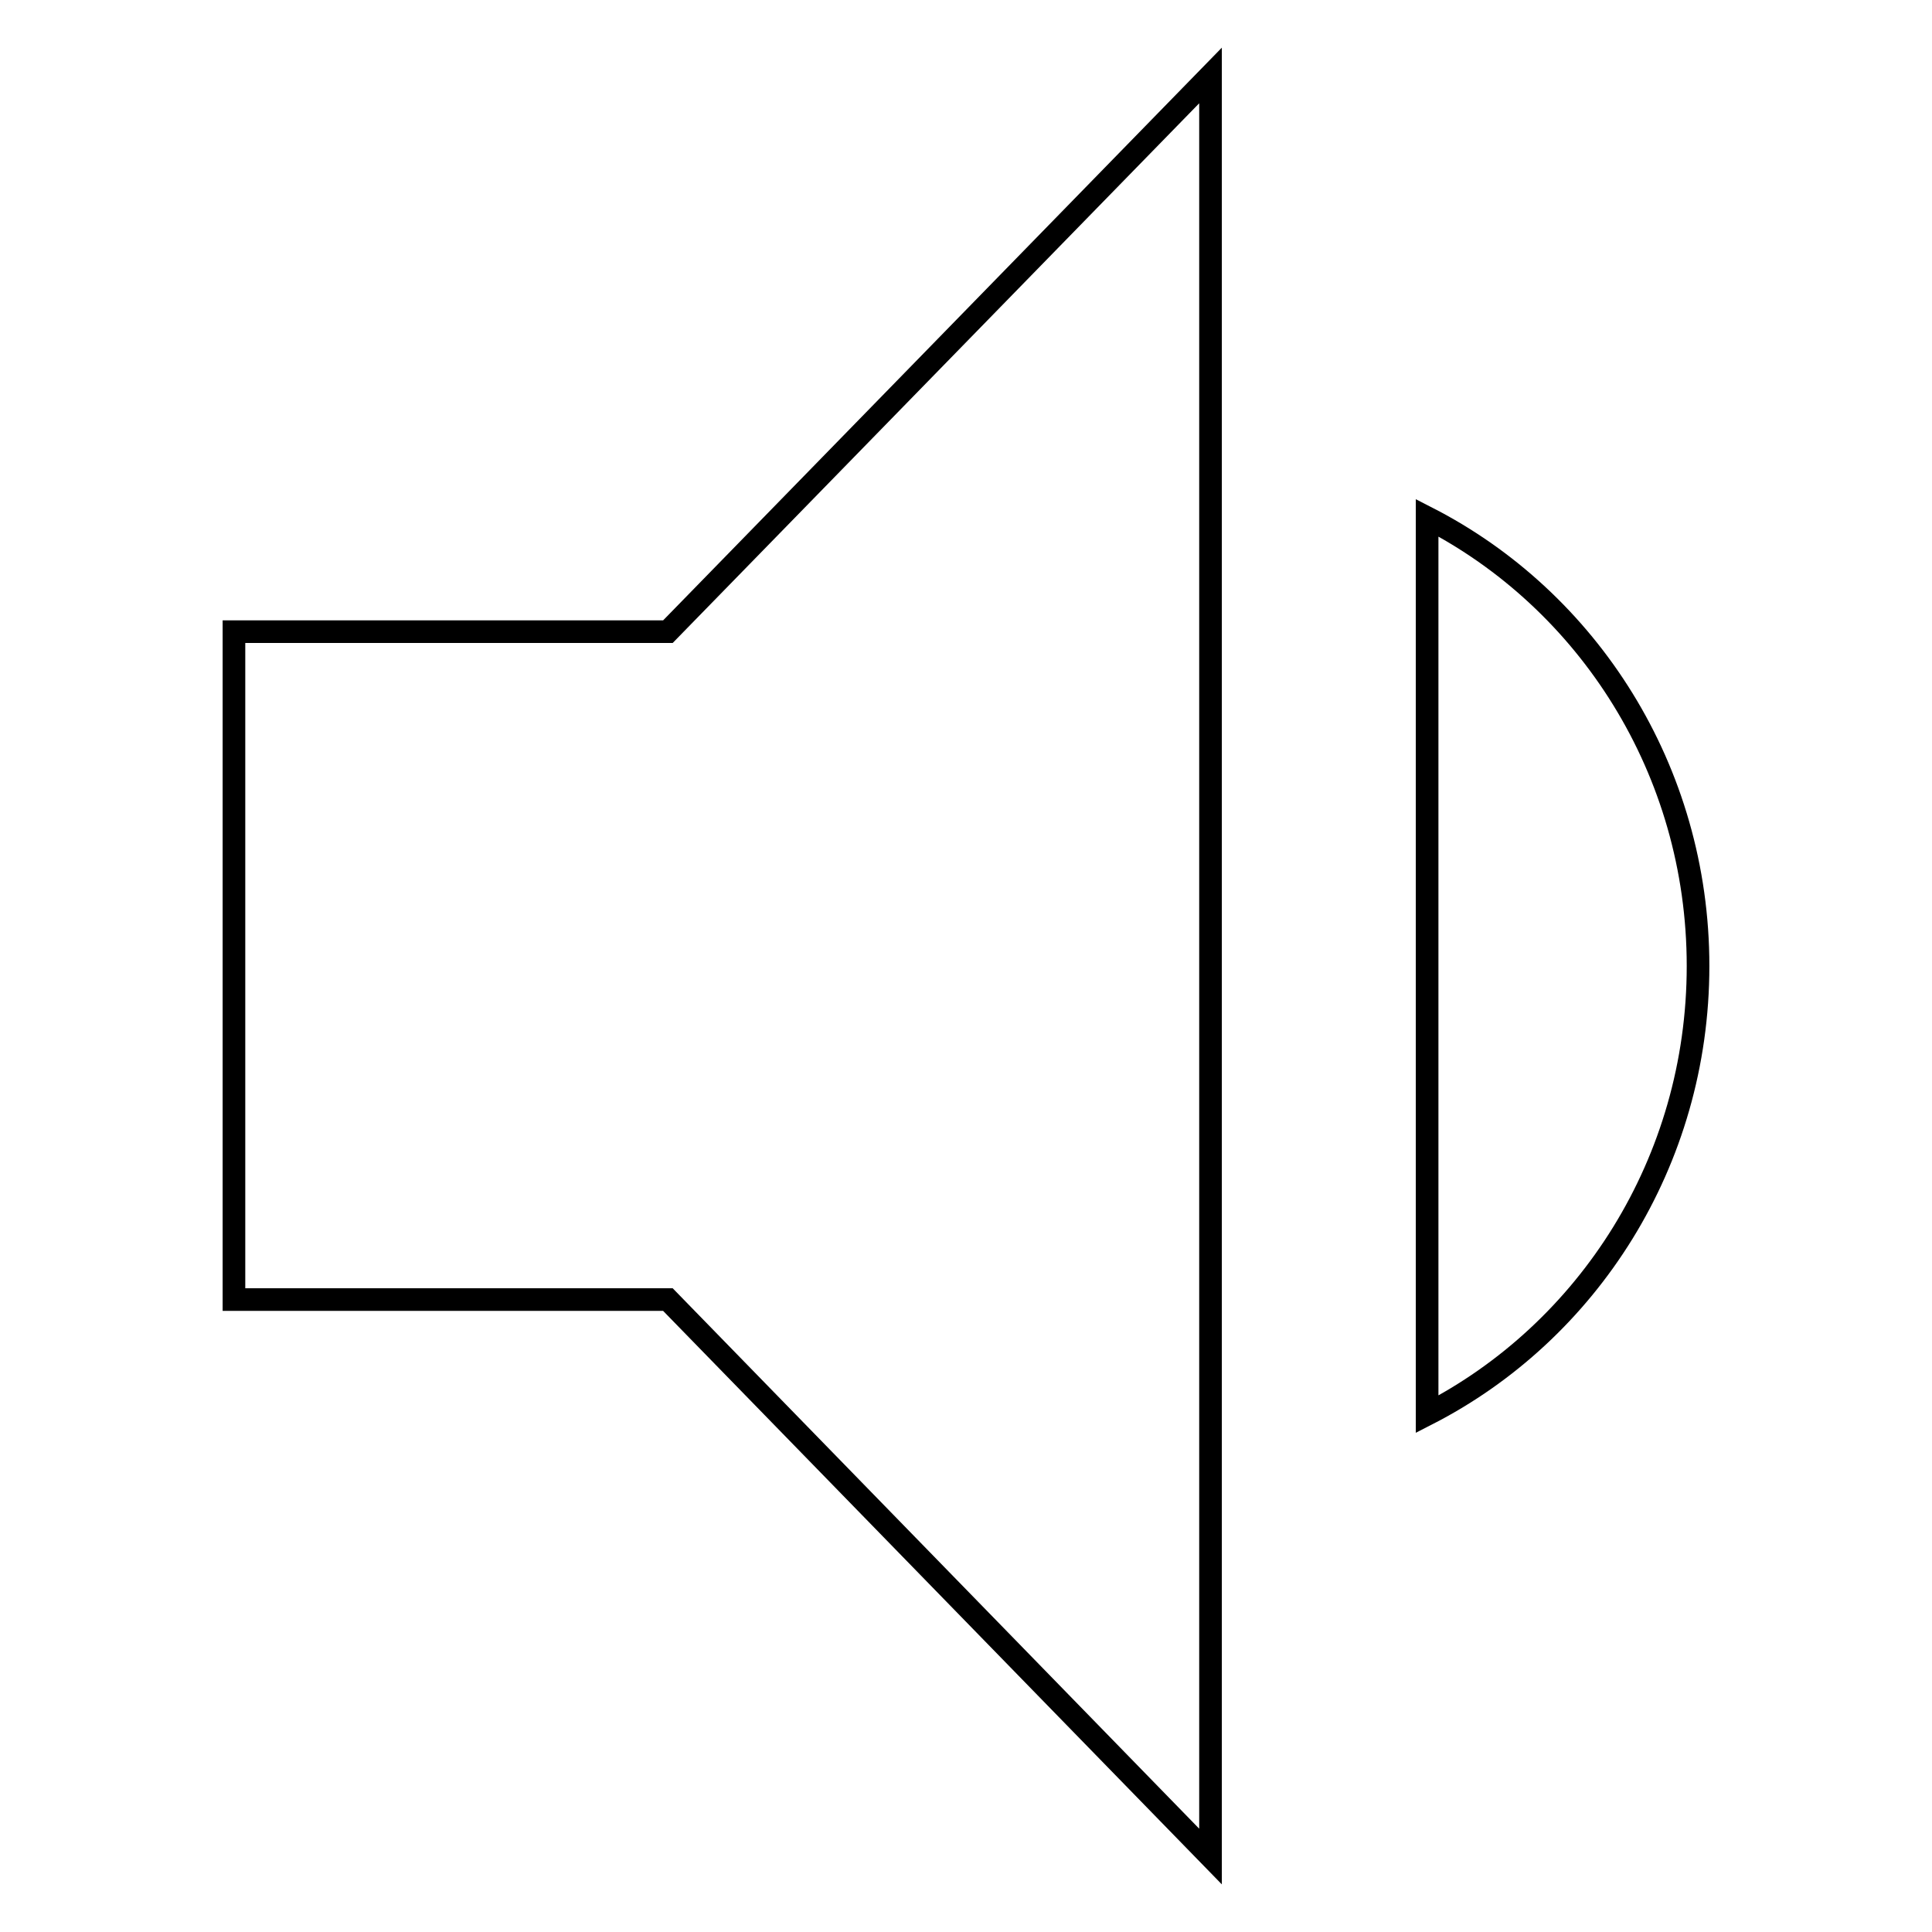
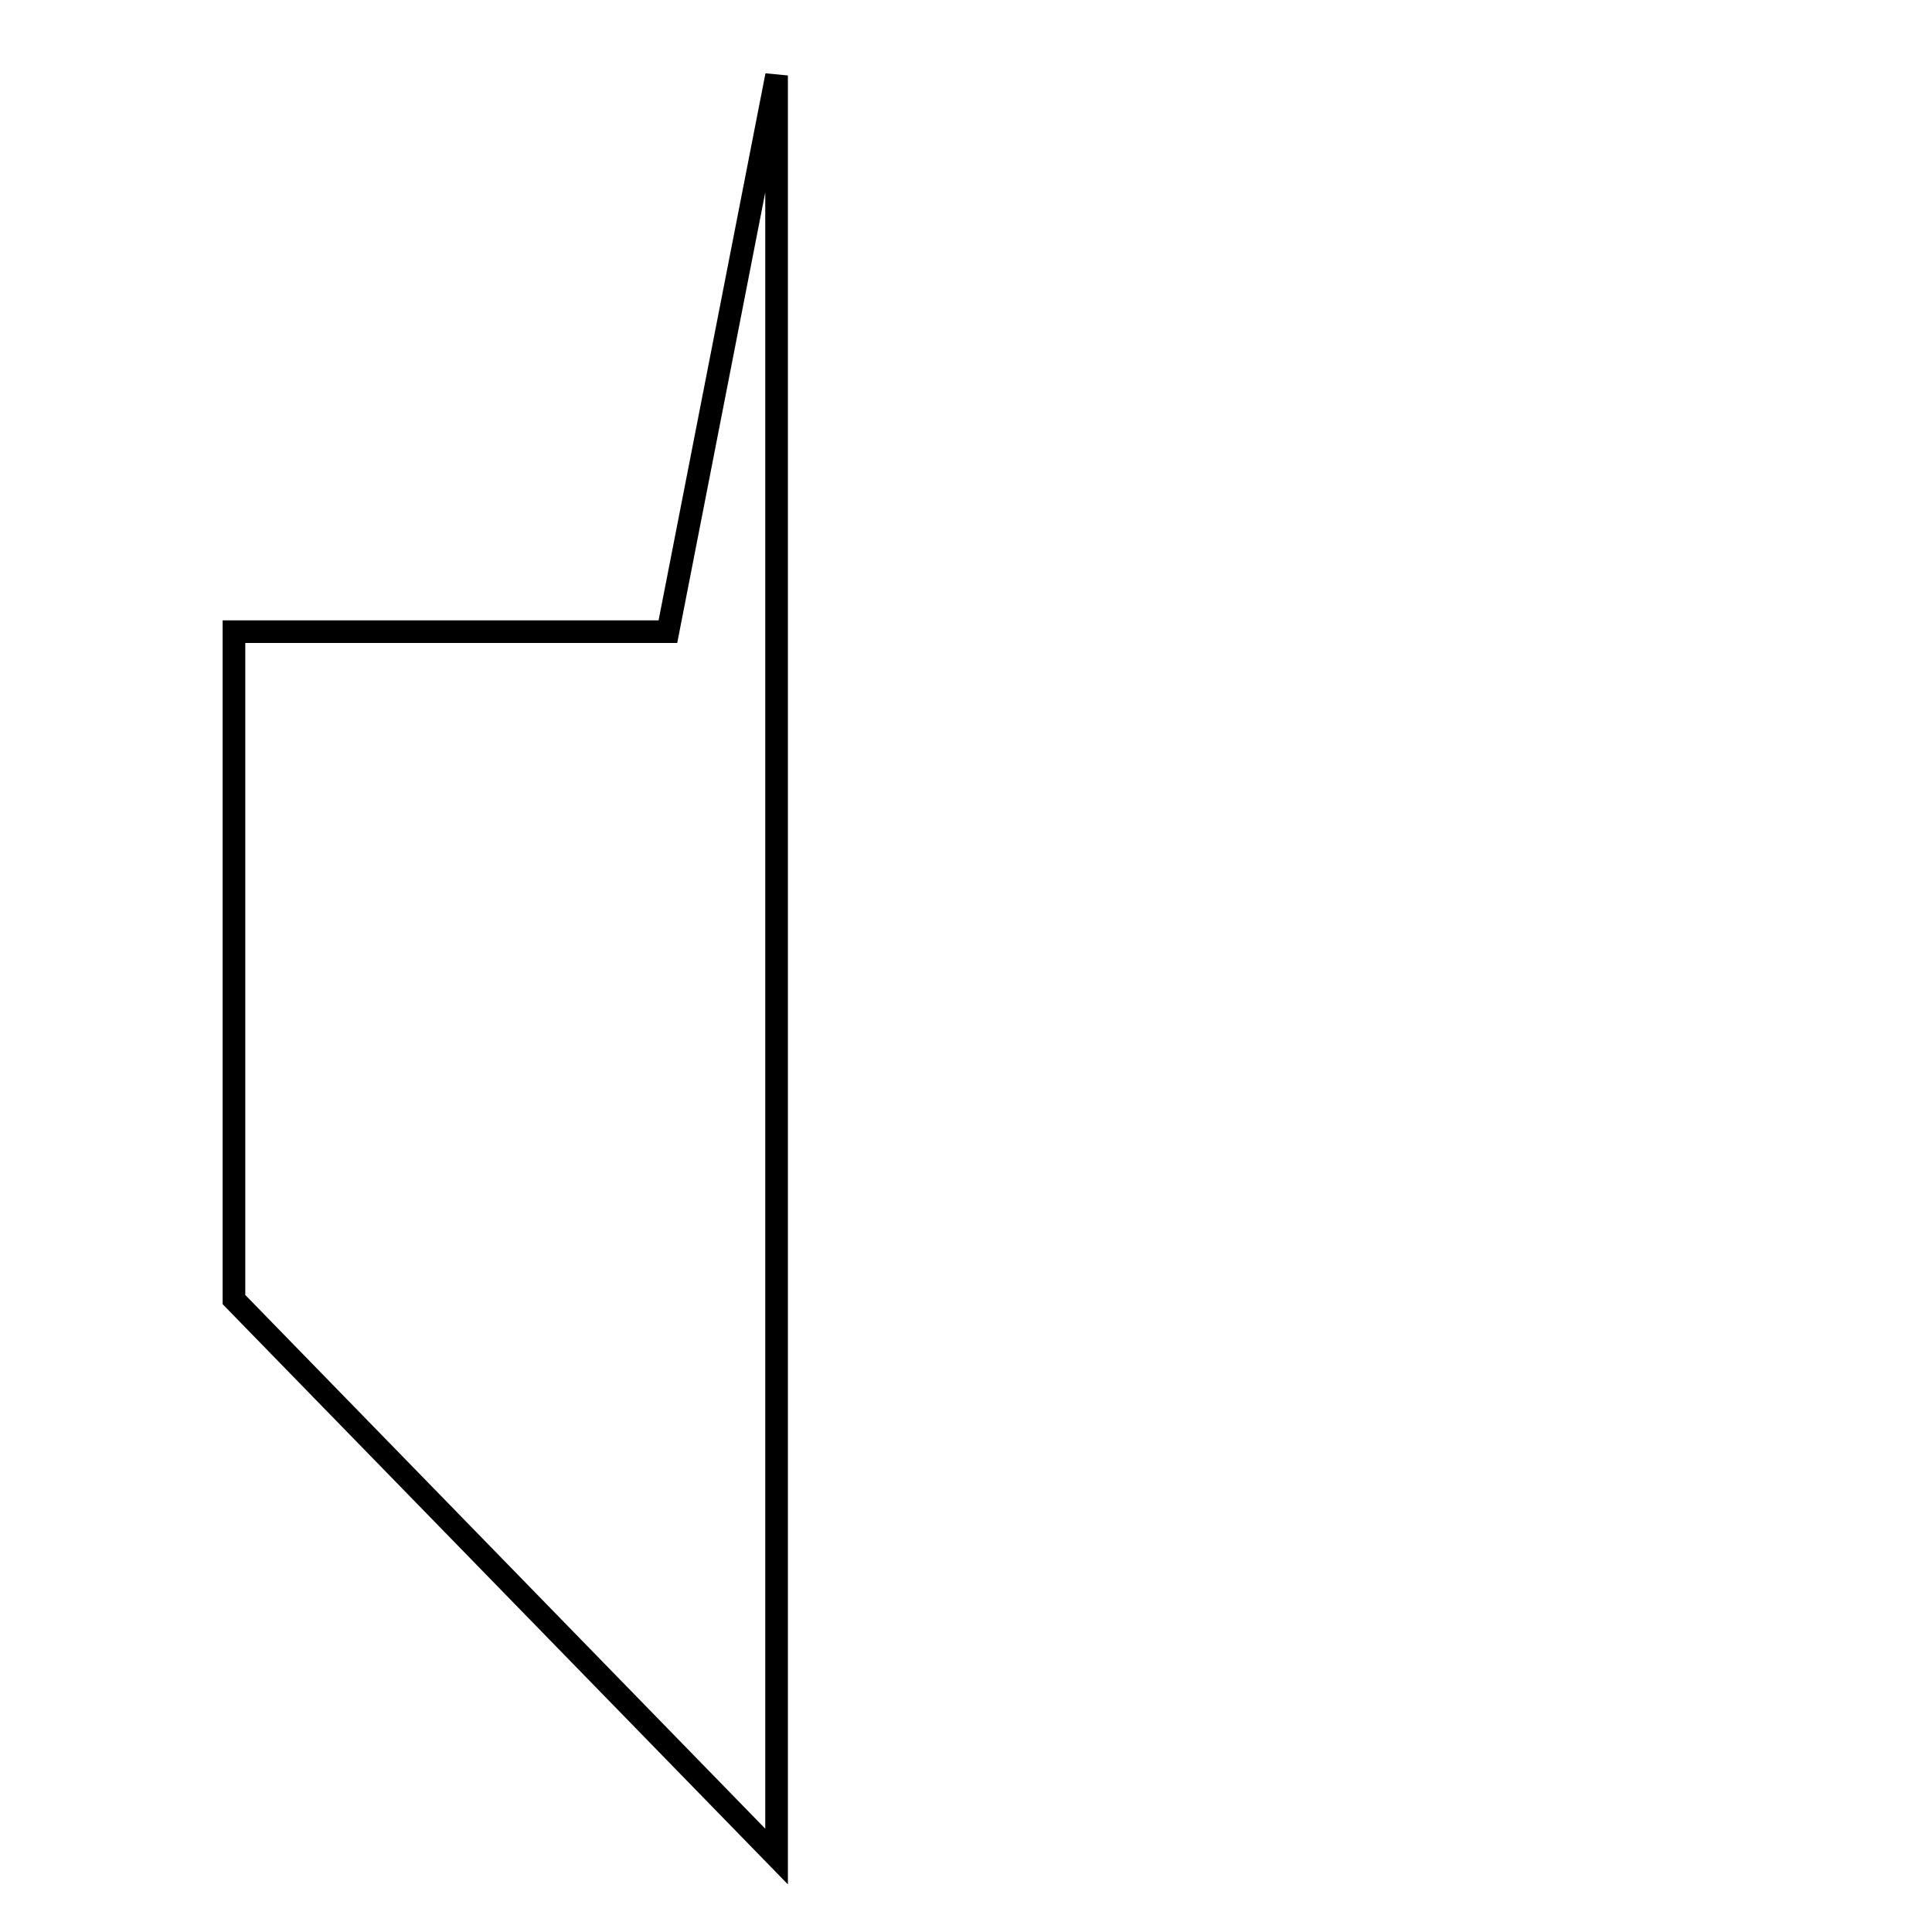
<svg xmlns="http://www.w3.org/2000/svg" version="1.1" x="0px" y="0px" viewBox="0 0 256 256" enable-background="new 0 0 256 256" xml:space="preserve">
  <g>
    <g>
-       <path stroke-width="3" fill-opacity="0" stroke="#000000" d="M225,128c0-26-14.6-48.5-35.9-59.4v118.8C210.4,176.5,225,154,225,128z" />
-       <path stroke-width="3" fill-opacity="0" stroke="#000000" d="M31,83.7v88.5h57.5l71.9,73.8V10L88.5,83.7H31z" />
+       <path stroke-width="3" fill-opacity="0" stroke="#000000" d="M31,83.7v88.5l71.9,73.8V10L88.5,83.7H31z" />
    </g>
  </g>
</svg>